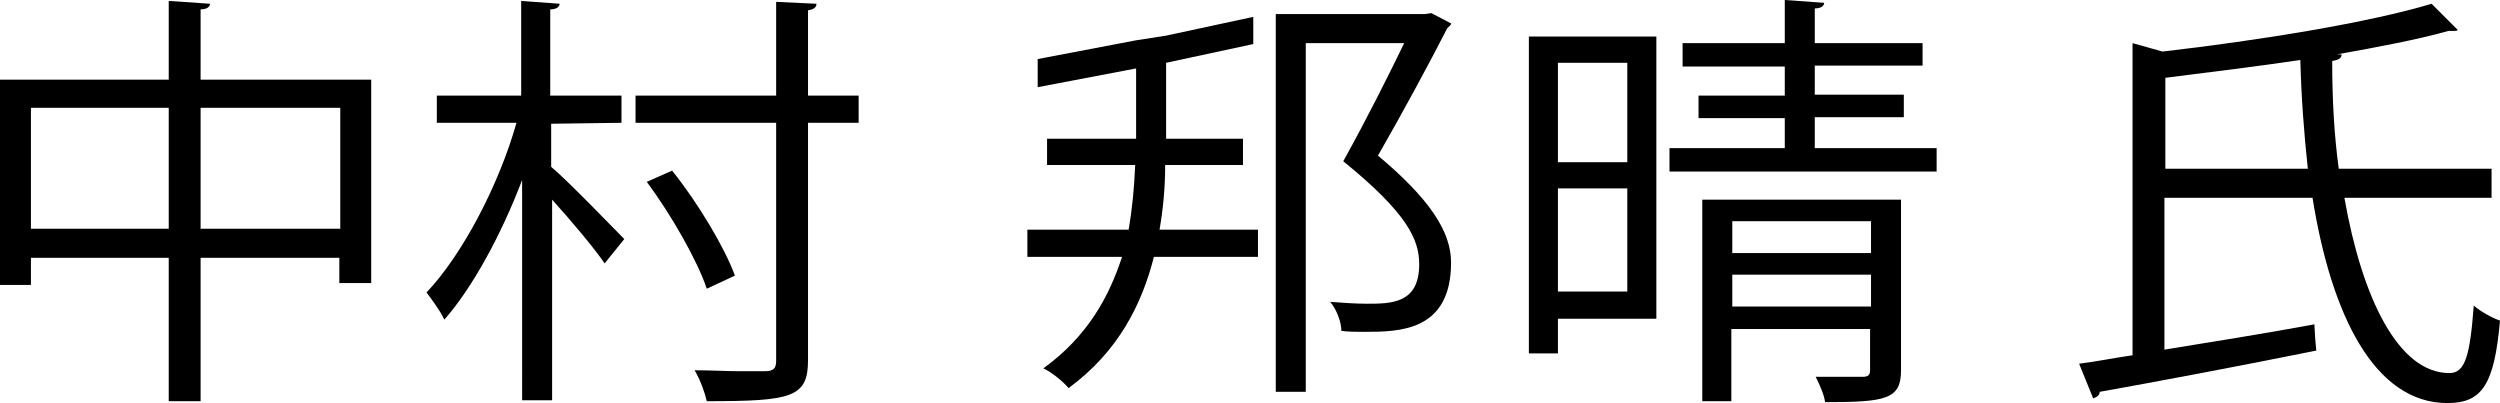
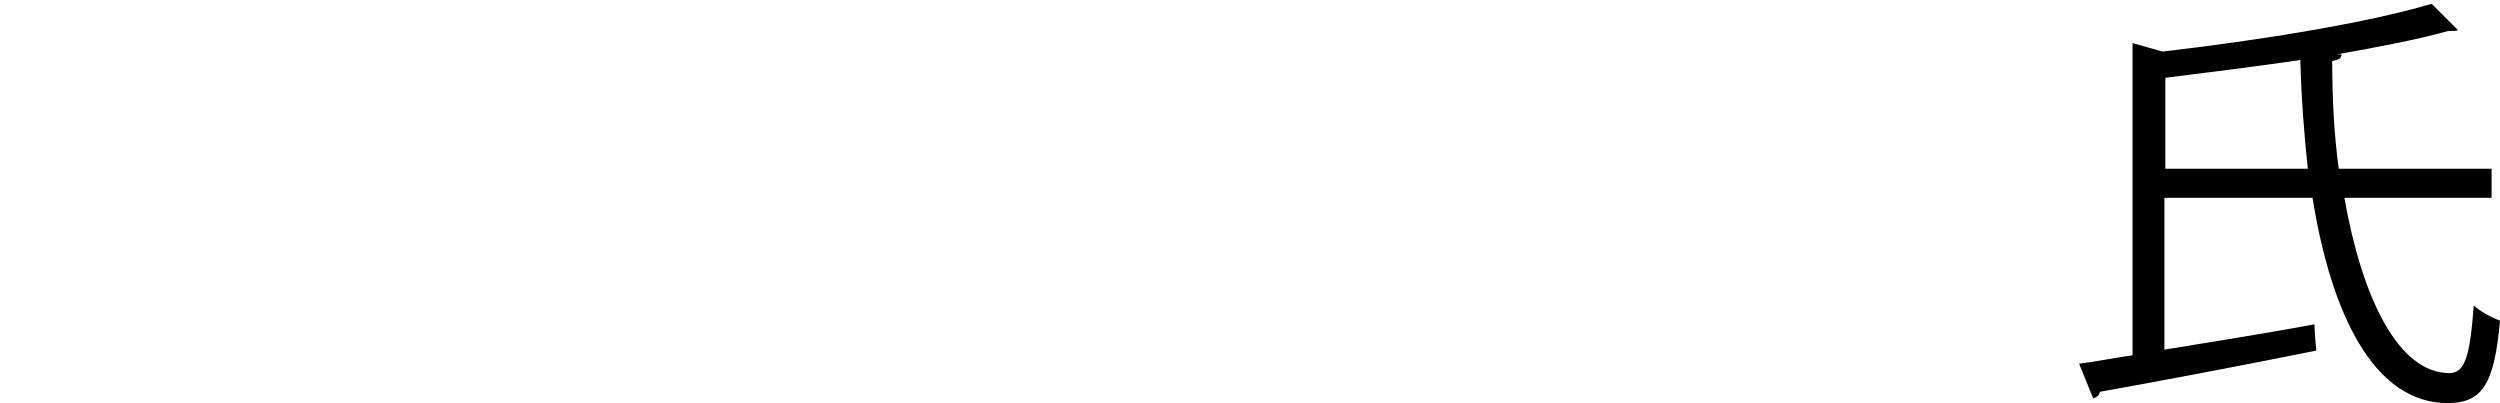
<svg xmlns="http://www.w3.org/2000/svg" version="1.1" id="レイヤー_1" x="0px" y="0px" viewBox="0 0 266.7 43" style="enable-background:new 0 0 266.7 43;" xml:space="preserve">
  <g>
-     <path d="M124.4,3.8l9.3-2v2.9l-9.3,2v8.1h8.2v2.8h-8.3c0,2.3-0.2,4.6-0.6,6.9h10.5v2.9h-11.1c-1.3,5.1-3.8,10.1-9.1,14   c-0.6-0.7-1.8-1.7-2.7-2.1c4.7-3.4,7-7.6,8.4-11.9h-10.1v-2.9h10.8c0.4-2.3,0.6-4.5,0.7-6.9h-9.4v-2.8h9.5V7.3l-10.5,2v-3l10.5-2    M152.7,1.4l2.1,1.1c0,0.2-0.2,0.3-0.4,0.5c-2,3.9-4.7,8.9-7.4,13.6c5.5,4.6,7.8,8.1,7.8,11.4c0,7.4-5.6,7.4-9.3,7.4   c-0.8,0-1.6,0-2.4-0.1c0-0.9-0.5-2.3-1.2-3.1c1.3,0.1,2.7,0.2,3.9,0.2c2.6,0,5.6,0,5.6-4.2c0-2.6-1.2-5.4-8.1-11   c2.5-4.5,4.7-8.9,6.5-12.6h-10.5v37.2h-3.2V1.5H152L152.7,1.4z" />
-   </g>
+     </g>
  <g>
-     <path d="M21.4,8.5h18.2v21.7h-3.4v-2.7H21.4v15.3H18V27.5H3.3v2.9H0V8.5h18V0.1l4.4,0.3c0,0.3-0.3,0.6-1,0.6V8.5z M3.3,24.4H18   V11.5H3.3V24.4z M21.4,24.4h14.9V11.5H21.4V24.4z" />
-     <path d="M58.8,13.2v4.6c1.8,1.5,6.6,6.5,7.8,7.7l-2.1,2.6c-1-1.5-3.6-4.6-5.6-6.8v21.4h-3.2V19.2c-2.2,5.8-5.3,11.5-8.3,14.9   c-0.4-0.9-1.3-2.1-1.9-2.9c3.8-4,7.7-11.4,9.6-18.1h-8.5v-2.9h9V0.1l4.1,0.3c0,0.3-0.3,0.6-1,0.6v9.2h7.6v2.9L58.8,13.2L58.8,13.2z    M91.6,10.2v2.9h-5.4v25.3c0,4-1.7,4.4-10.8,4.4c-0.2-0.9-0.7-2.3-1.3-3.3c1.7,0,3.4,0.1,4.7,0.1c1.3,0,2.3,0,2.8,0   c0.9,0,1.2-0.3,1.2-1.1V13.1h-15v-2.9h15v-10l4.3,0.2c0,0.4-0.3,0.6-0.9,0.7v9.1C86.2,10.2,91.6,10.2,91.6,10.2z M71.7,18.2   c2.8,3.5,5.6,8.2,6.7,11.2l-3,1.4c-1-3-3.8-7.9-6.4-11.4L71.7,18.2z" />
-   </g>
+     </g>
  <g>
-     <path d="M176.7,3.9V34h-10.5v3.7h-3.1V3.9H176.7z M173.6,6.7h-7.4v10.6h7.4V6.7z M166.2,31.1h7.4v-11h-7.4V31.1z M193.6,15.8h13   v2.5h-28.5v-2.5h12.3v-3.2h-9.2v-2.4h9.2V7.1h-10.9V4.6h10.9V0l4.2,0.3c0,0.3-0.3,0.6-1,0.6v3.7h11.5V7h-11.5v3.1h9.5v2.4h-9.5   V15.8z M202.8,21.3v18.2c0,3.1-1.6,3.4-8.1,3.4c-0.1-0.8-0.6-1.9-1-2.7c2.3,0,4.4,0,5,0s0.8-0.2,0.8-0.7v-4.4h-14.8v7.7h-3.1V21.3   H202.8z M199.6,23.6h-14.8V27h14.8V23.6z M184.8,32.7h14.8v-3.4h-14.8V32.7z" />
    <path d="M265.9,21.1h-15.8c1.9,10.8,5.8,18.7,11.2,18.7c1.7,0,2.2-1.9,2.6-7.2c0.7,0.6,1.9,1.3,2.8,1.6c-0.6,6.8-1.9,8.8-5.6,8.8   c-7.8,0-12.4-9.4-14.4-21.9h-15.8v16.2c4.9-0.8,10.6-1.7,16-2.7c0.1,2.2,0.2,2.5,0.2,2.8c-8.4,1.7-17.5,3.4-23.1,4.4   c0,0.4-0.4,0.6-0.7,0.7l-1.5-3.7c1.7-0.2,3.6-0.6,5.7-0.9V4.6l3.2,0.9c10.4-1.2,22.1-3.1,28.7-5.1l2.8,2.8   c-0.1,0.1-0.3,0.1-0.5,0.1c-0.1,0-0.3,0-0.5,0c-3.2,0.9-7.4,1.7-11.9,2.5h0.5c0,0.4-0.3,0.6-1,0.7c0,4,0.2,7.9,0.7,11.5h16.3v3.1   H265.9z M230.9,18h15.3c-0.4-3.7-0.7-7.6-0.8-11.6c-4.7,0.7-9.7,1.3-14.4,1.9V18H230.9z" />
  </g>
</svg>